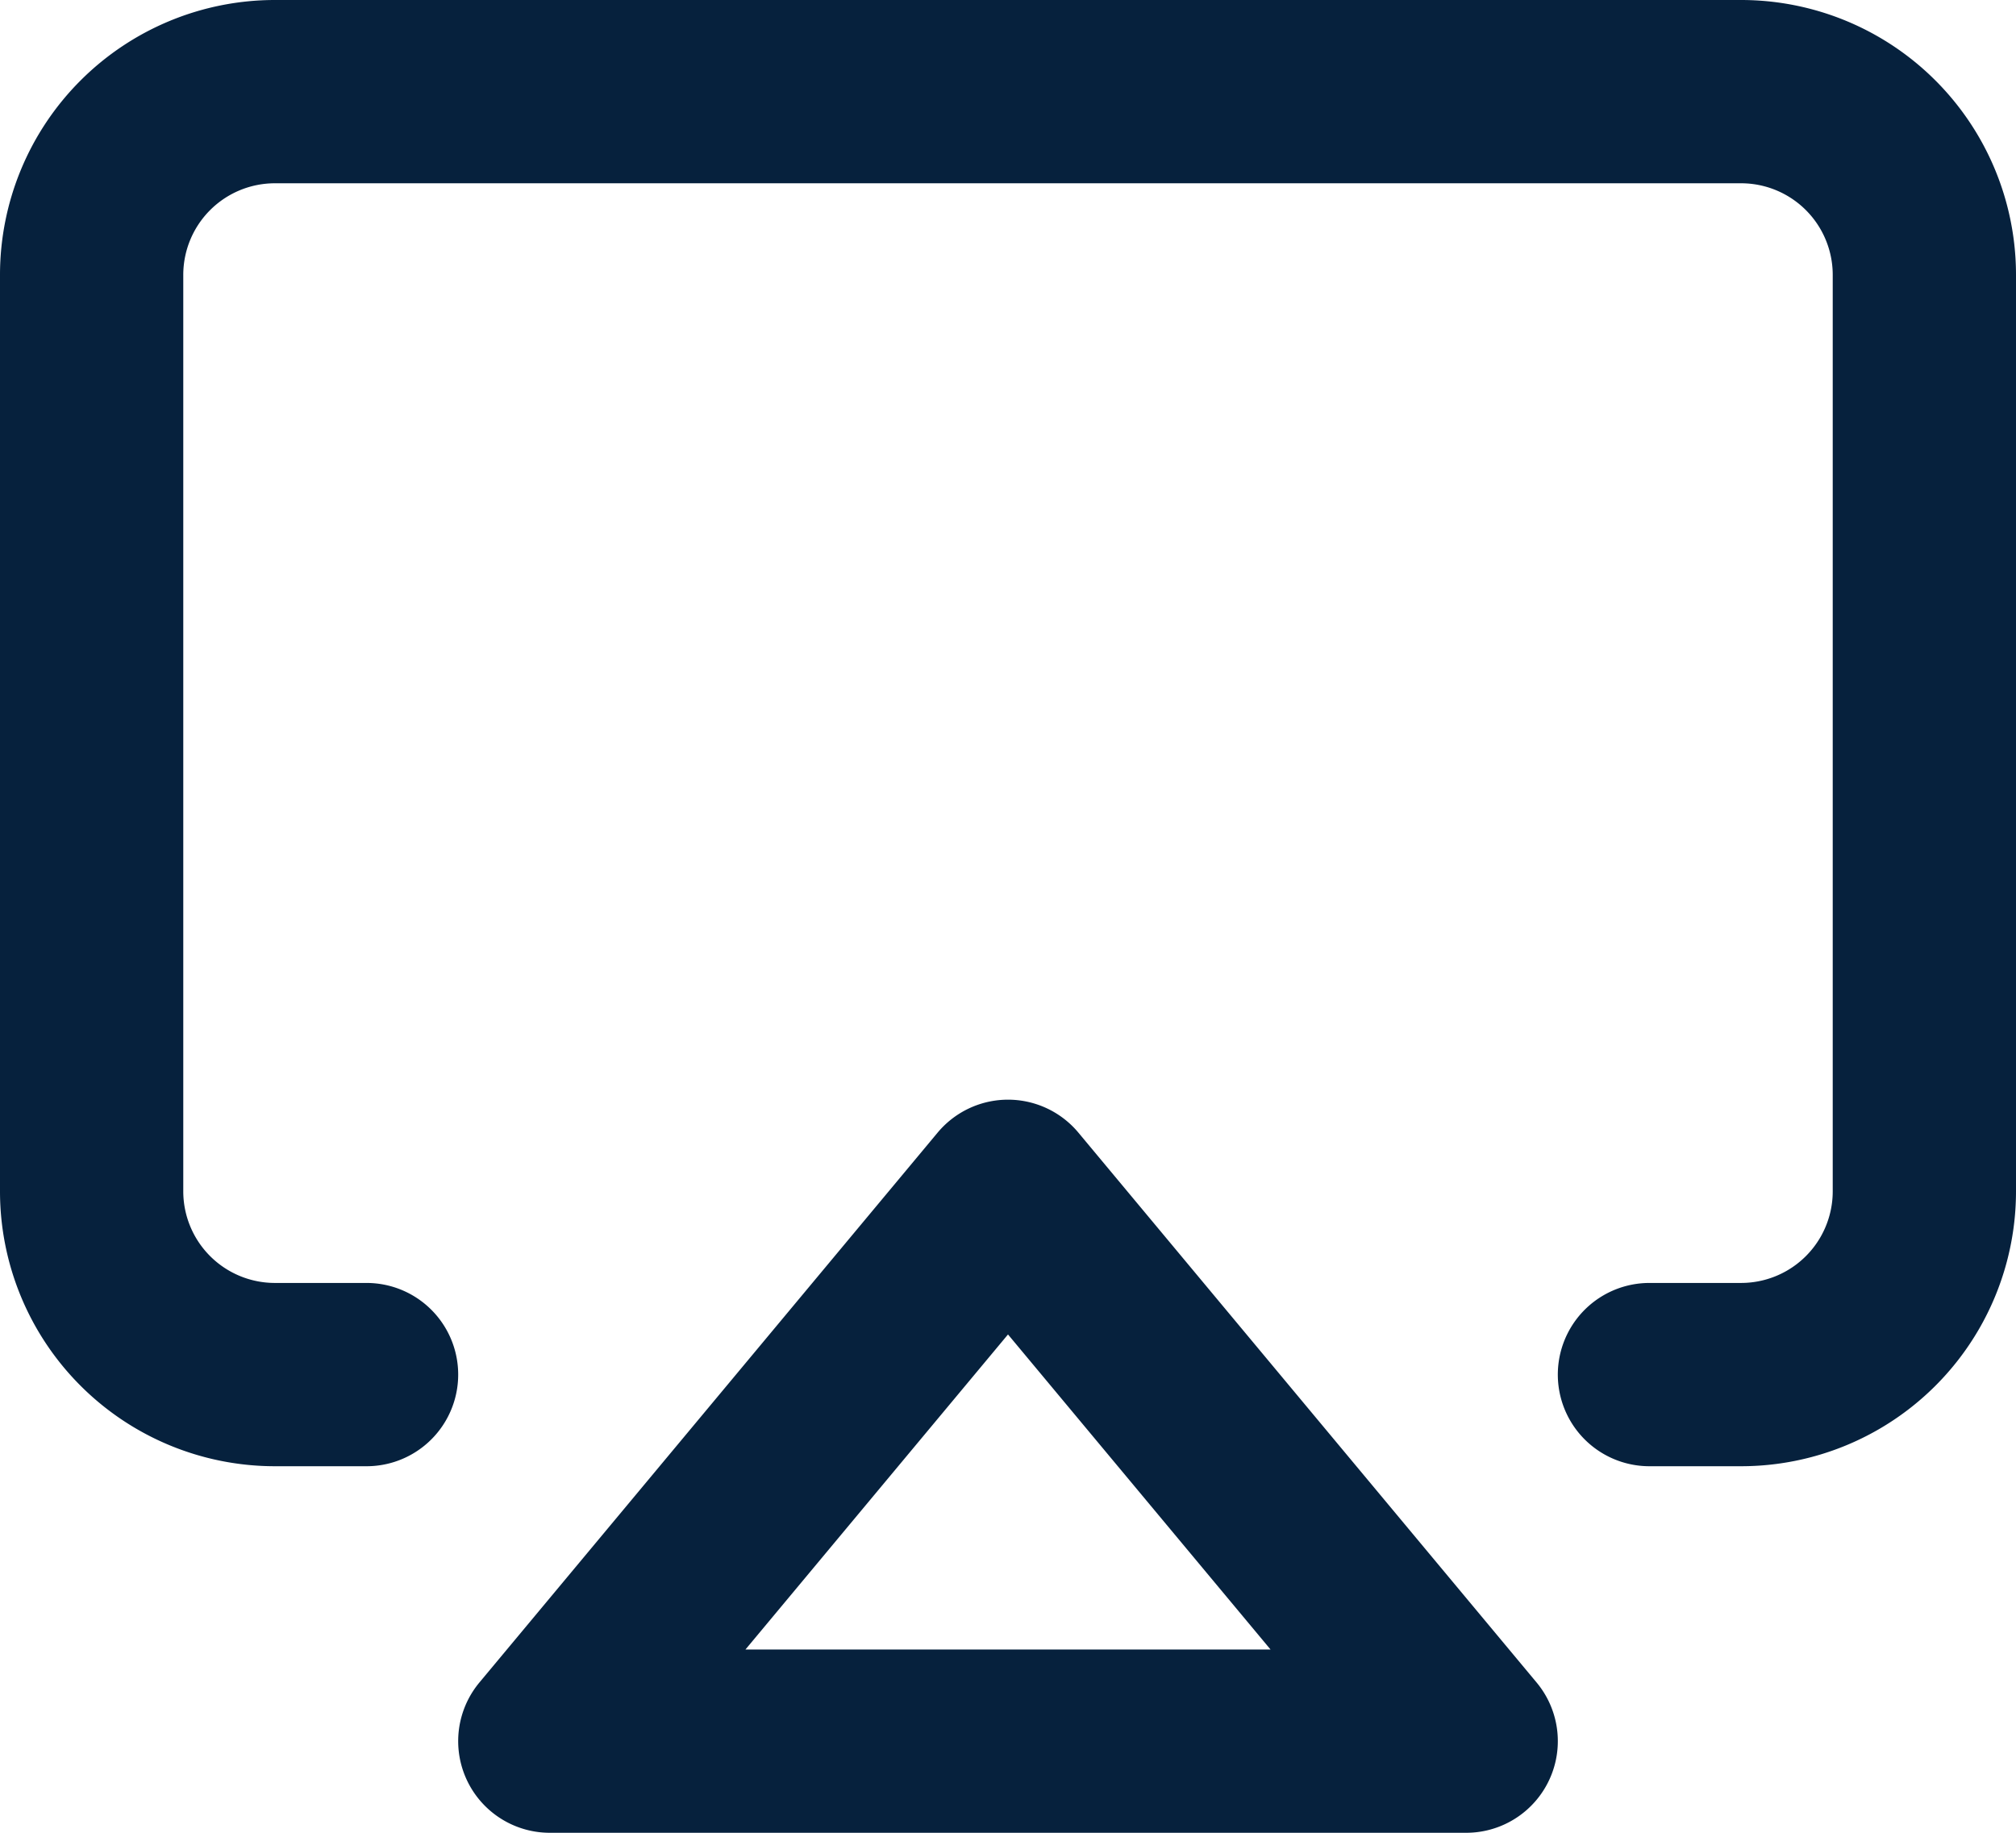
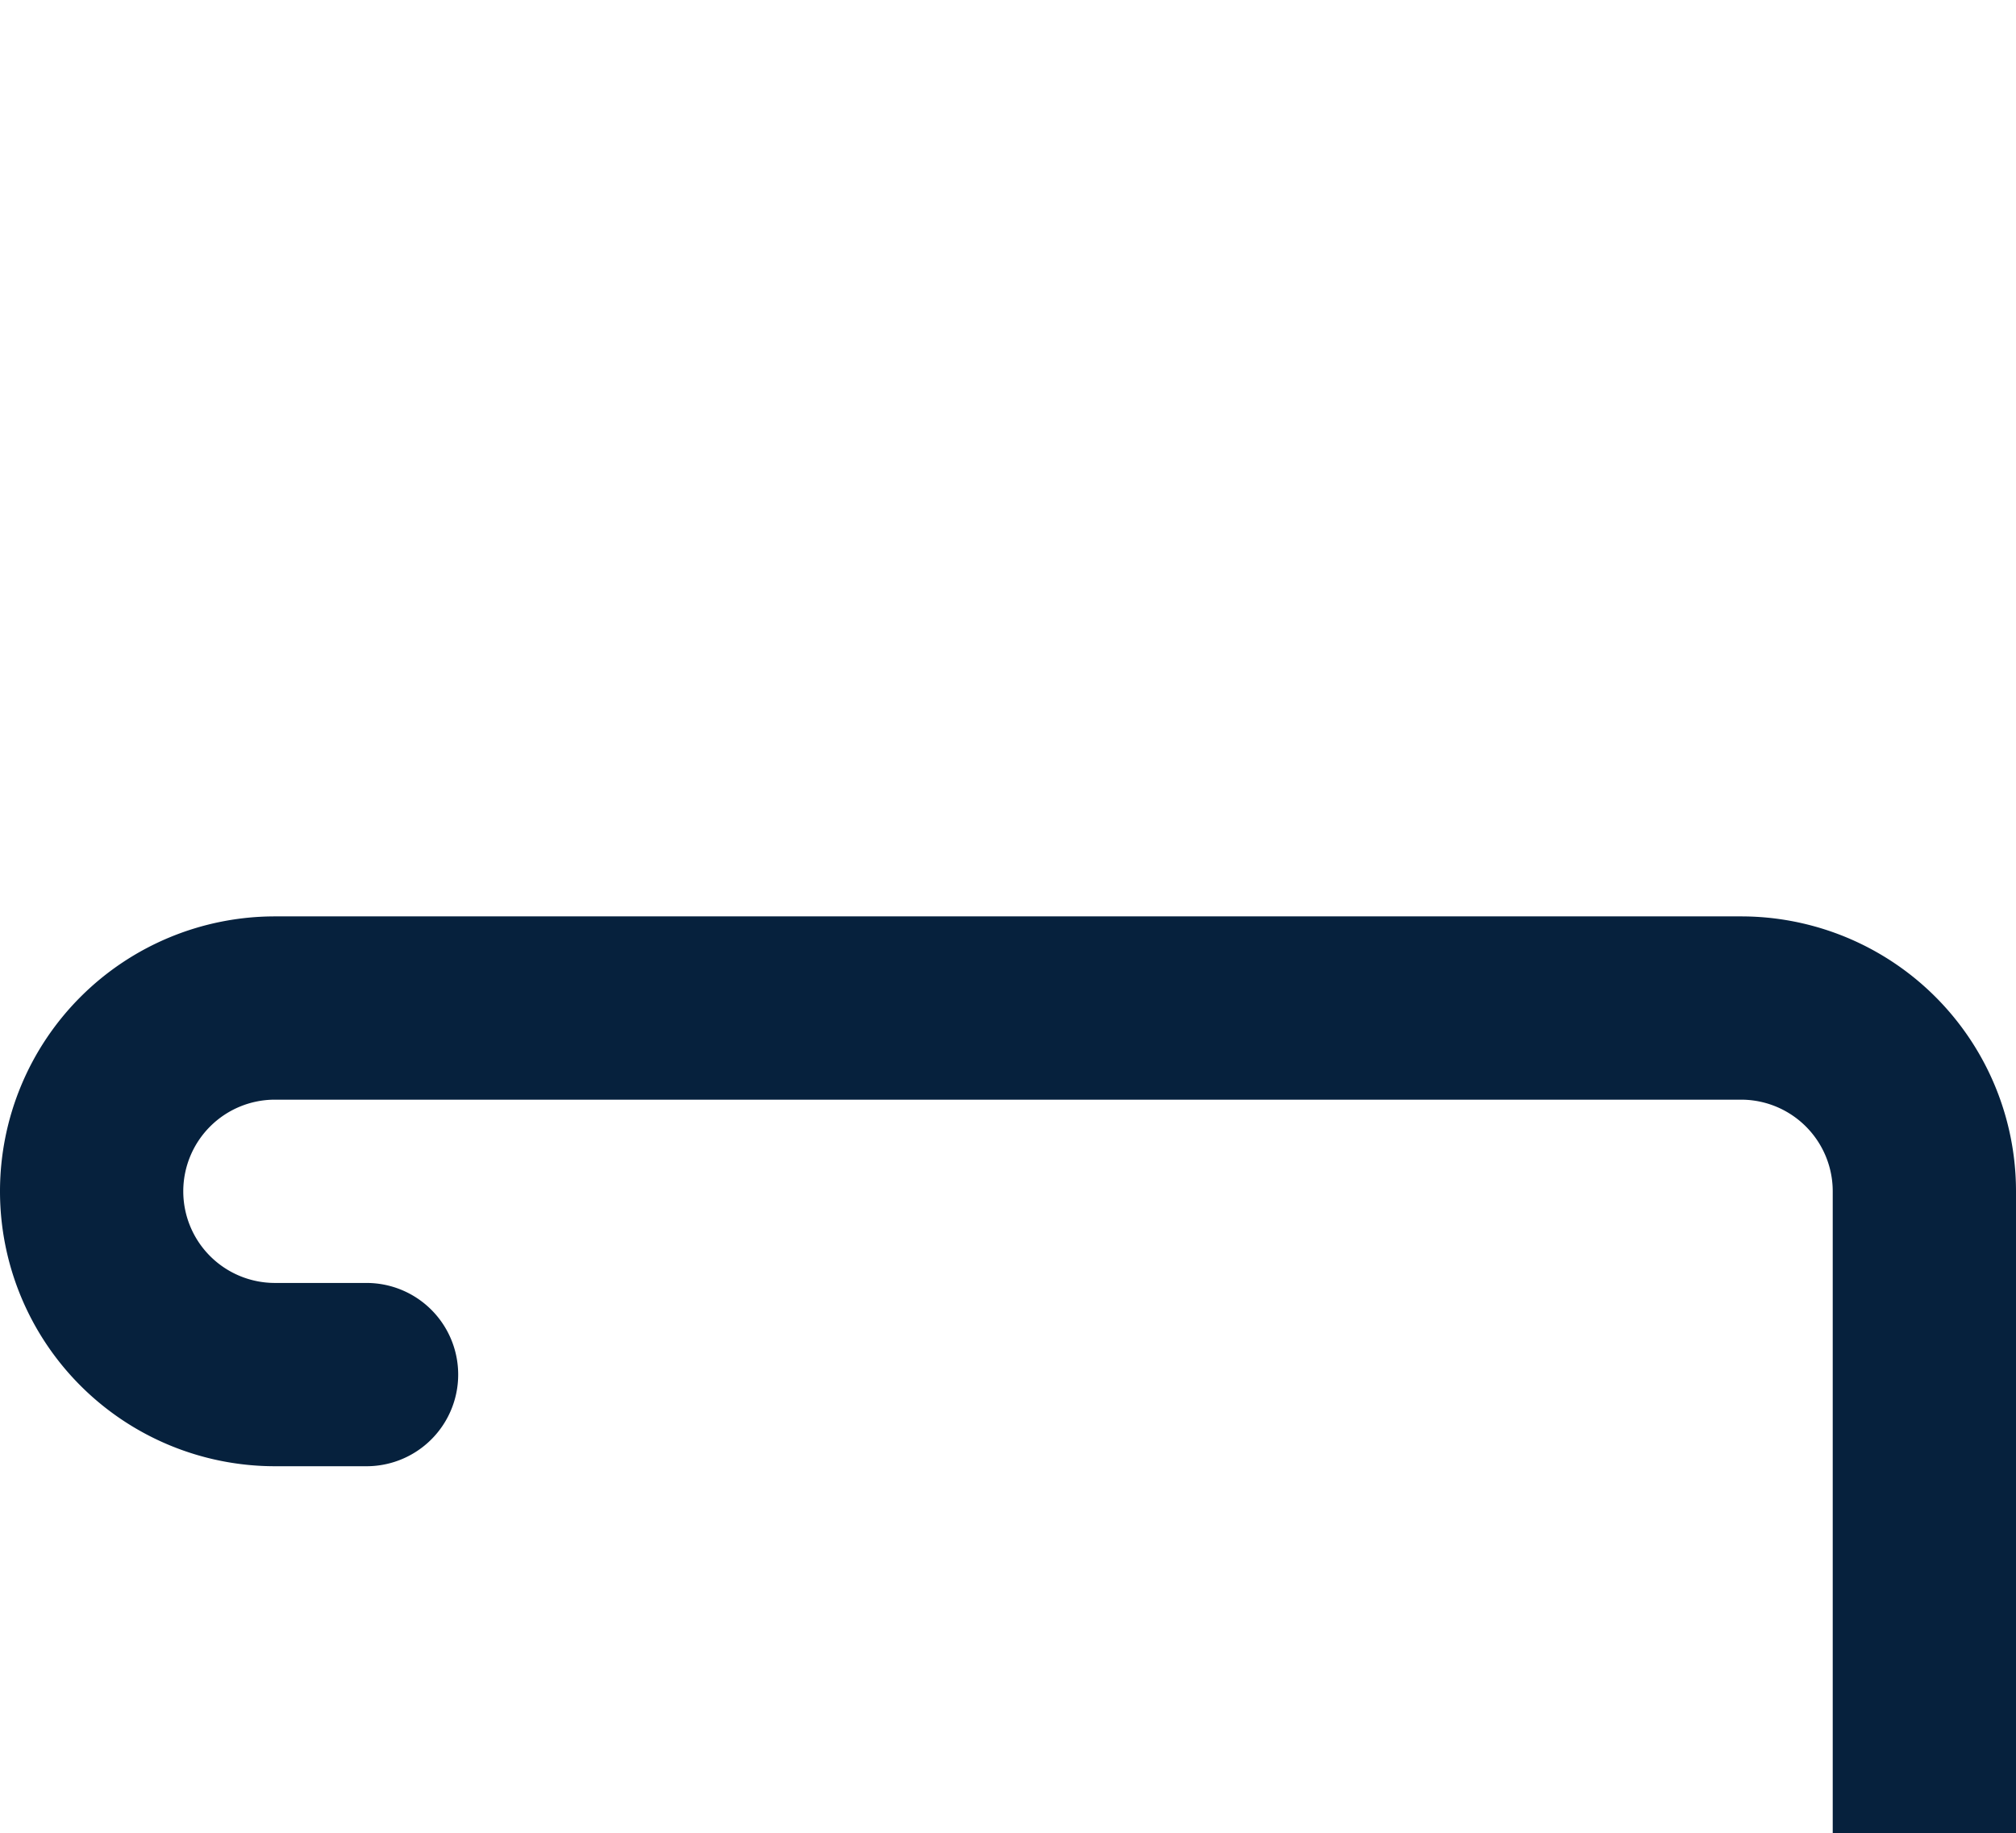
<svg xmlns="http://www.w3.org/2000/svg" fill="none" overflow="visible" preserveAspectRatio="none" style="display:block" viewBox="0 0 22 20">
-   <path stroke="#06213d" stroke-linecap="round" stroke-linejoin="round" stroke-width="2" d="M4 15H3a2 2 0 0 1-2-2V3a2 2 0 0 1 2-2h16a2 2 0 0 1 2 2v10a2 2 0 0 1-2 2h-1m-7-2 5 6H6z" />
+   <path stroke="#06213d" stroke-linecap="round" stroke-linejoin="round" stroke-width="2" d="M4 15H3a2 2 0 0 1-2-2a2 2 0 0 1 2-2h16a2 2 0 0 1 2 2v10a2 2 0 0 1-2 2h-1m-7-2 5 6H6z" />
</svg>